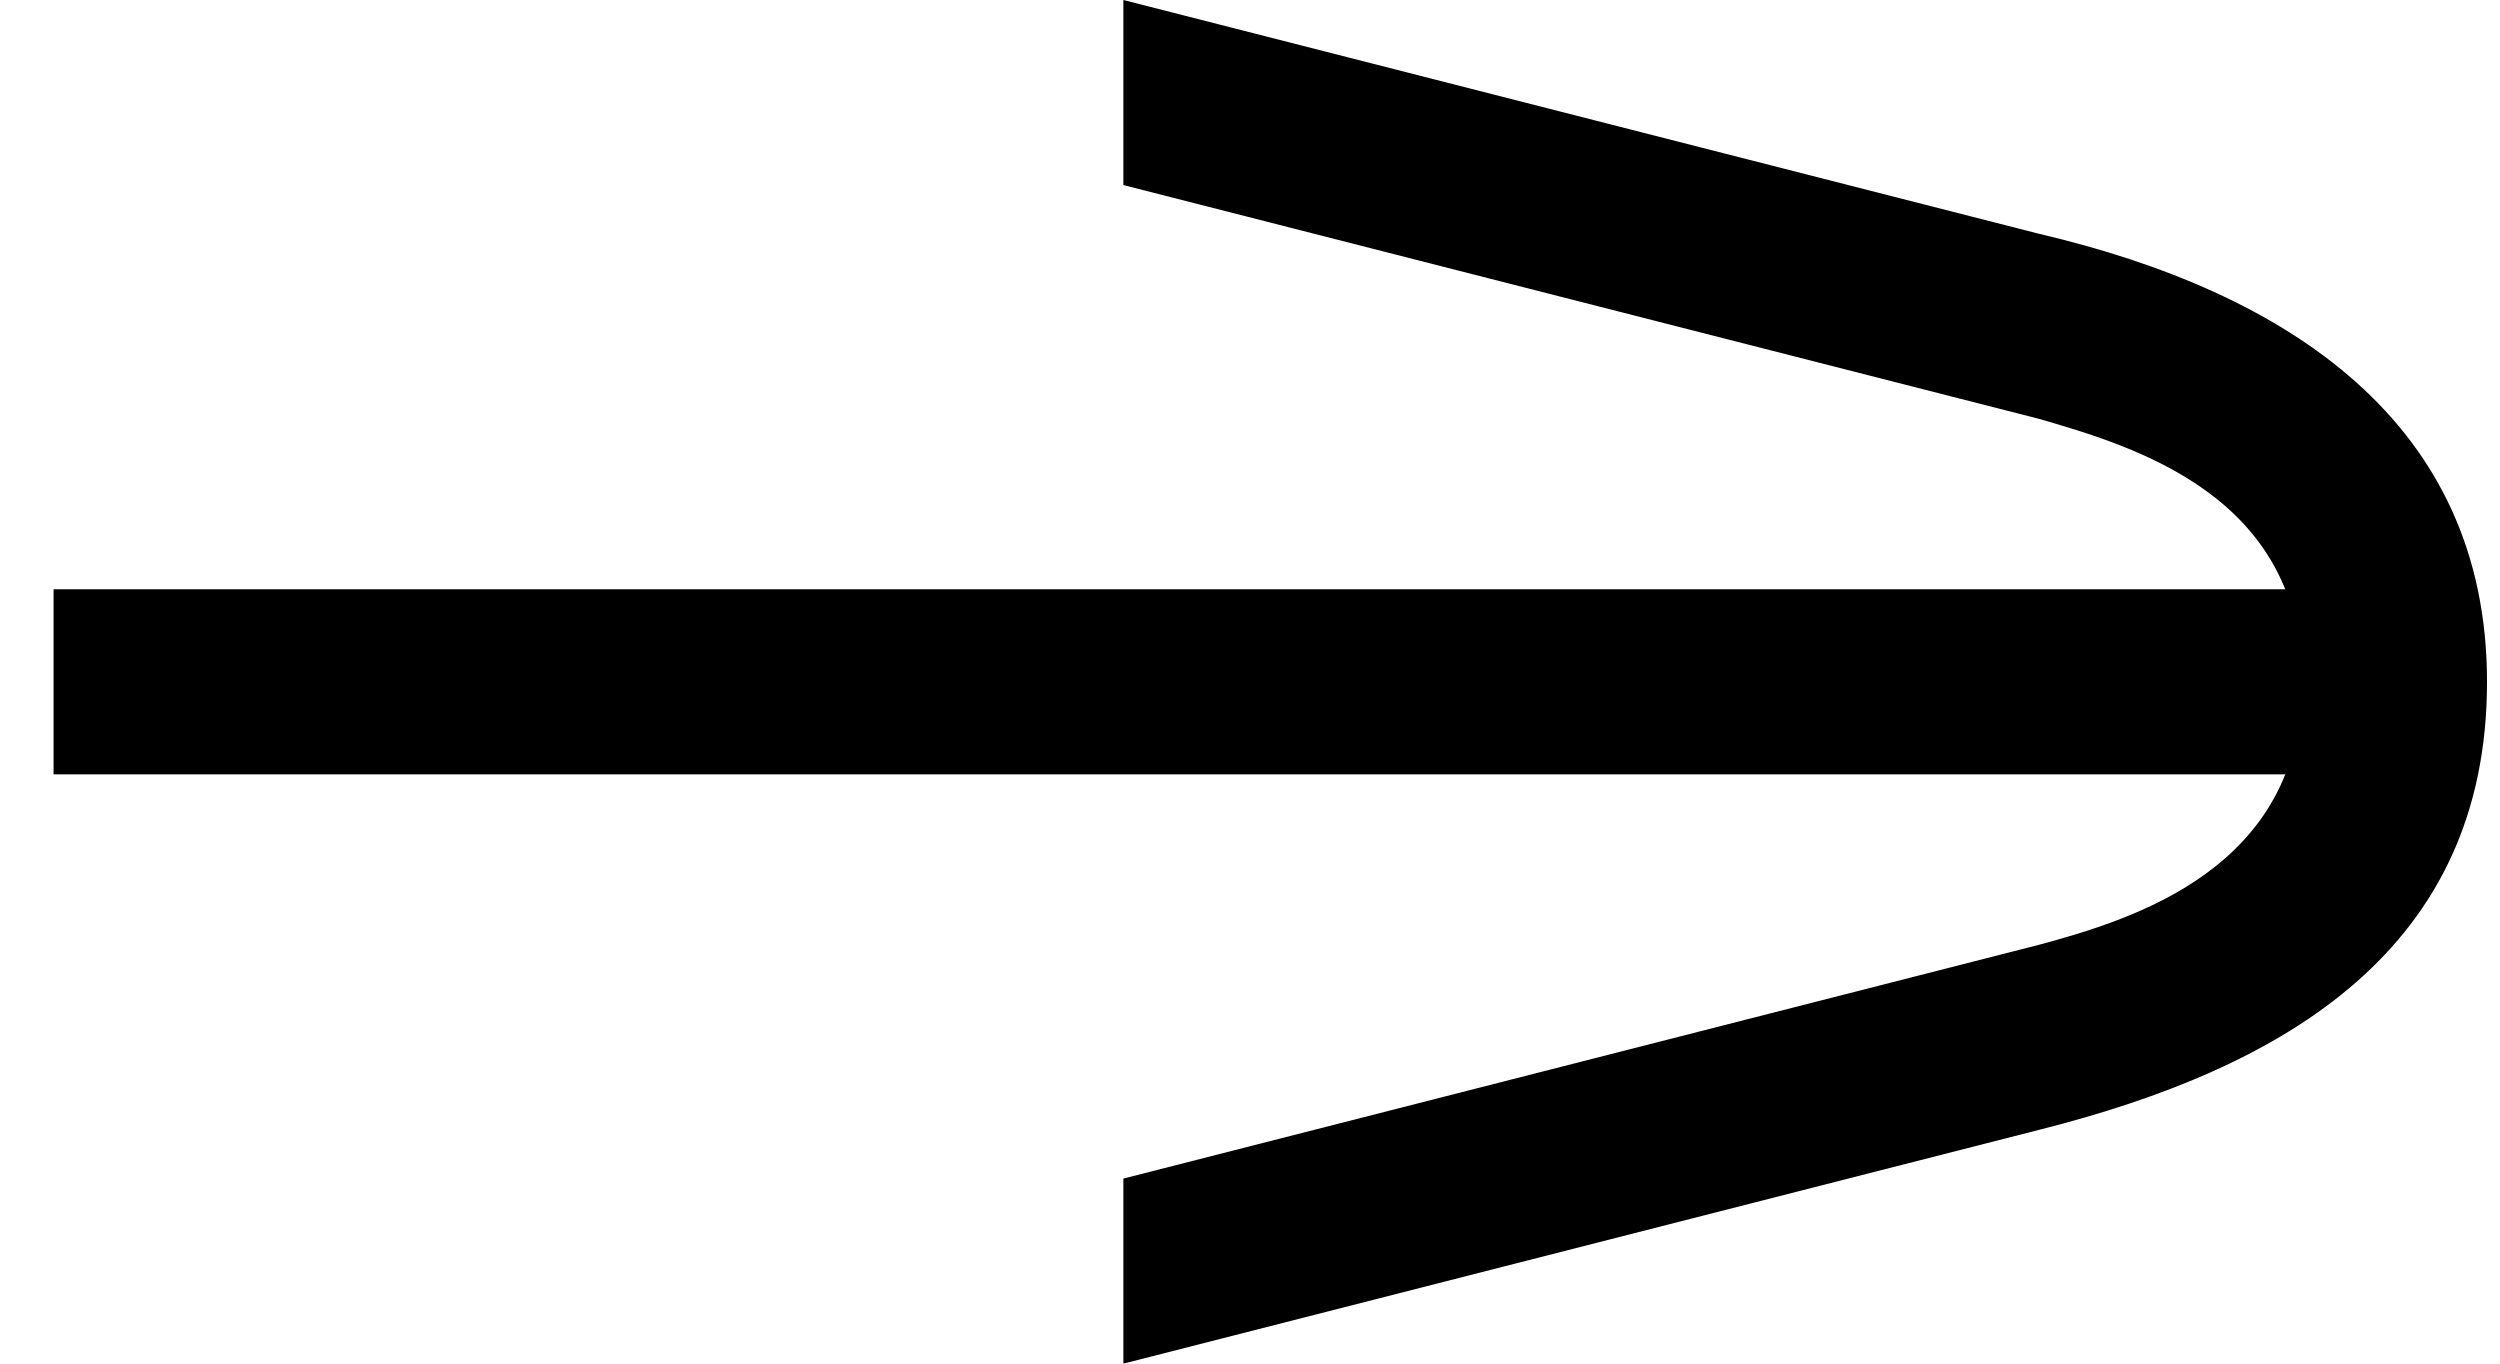
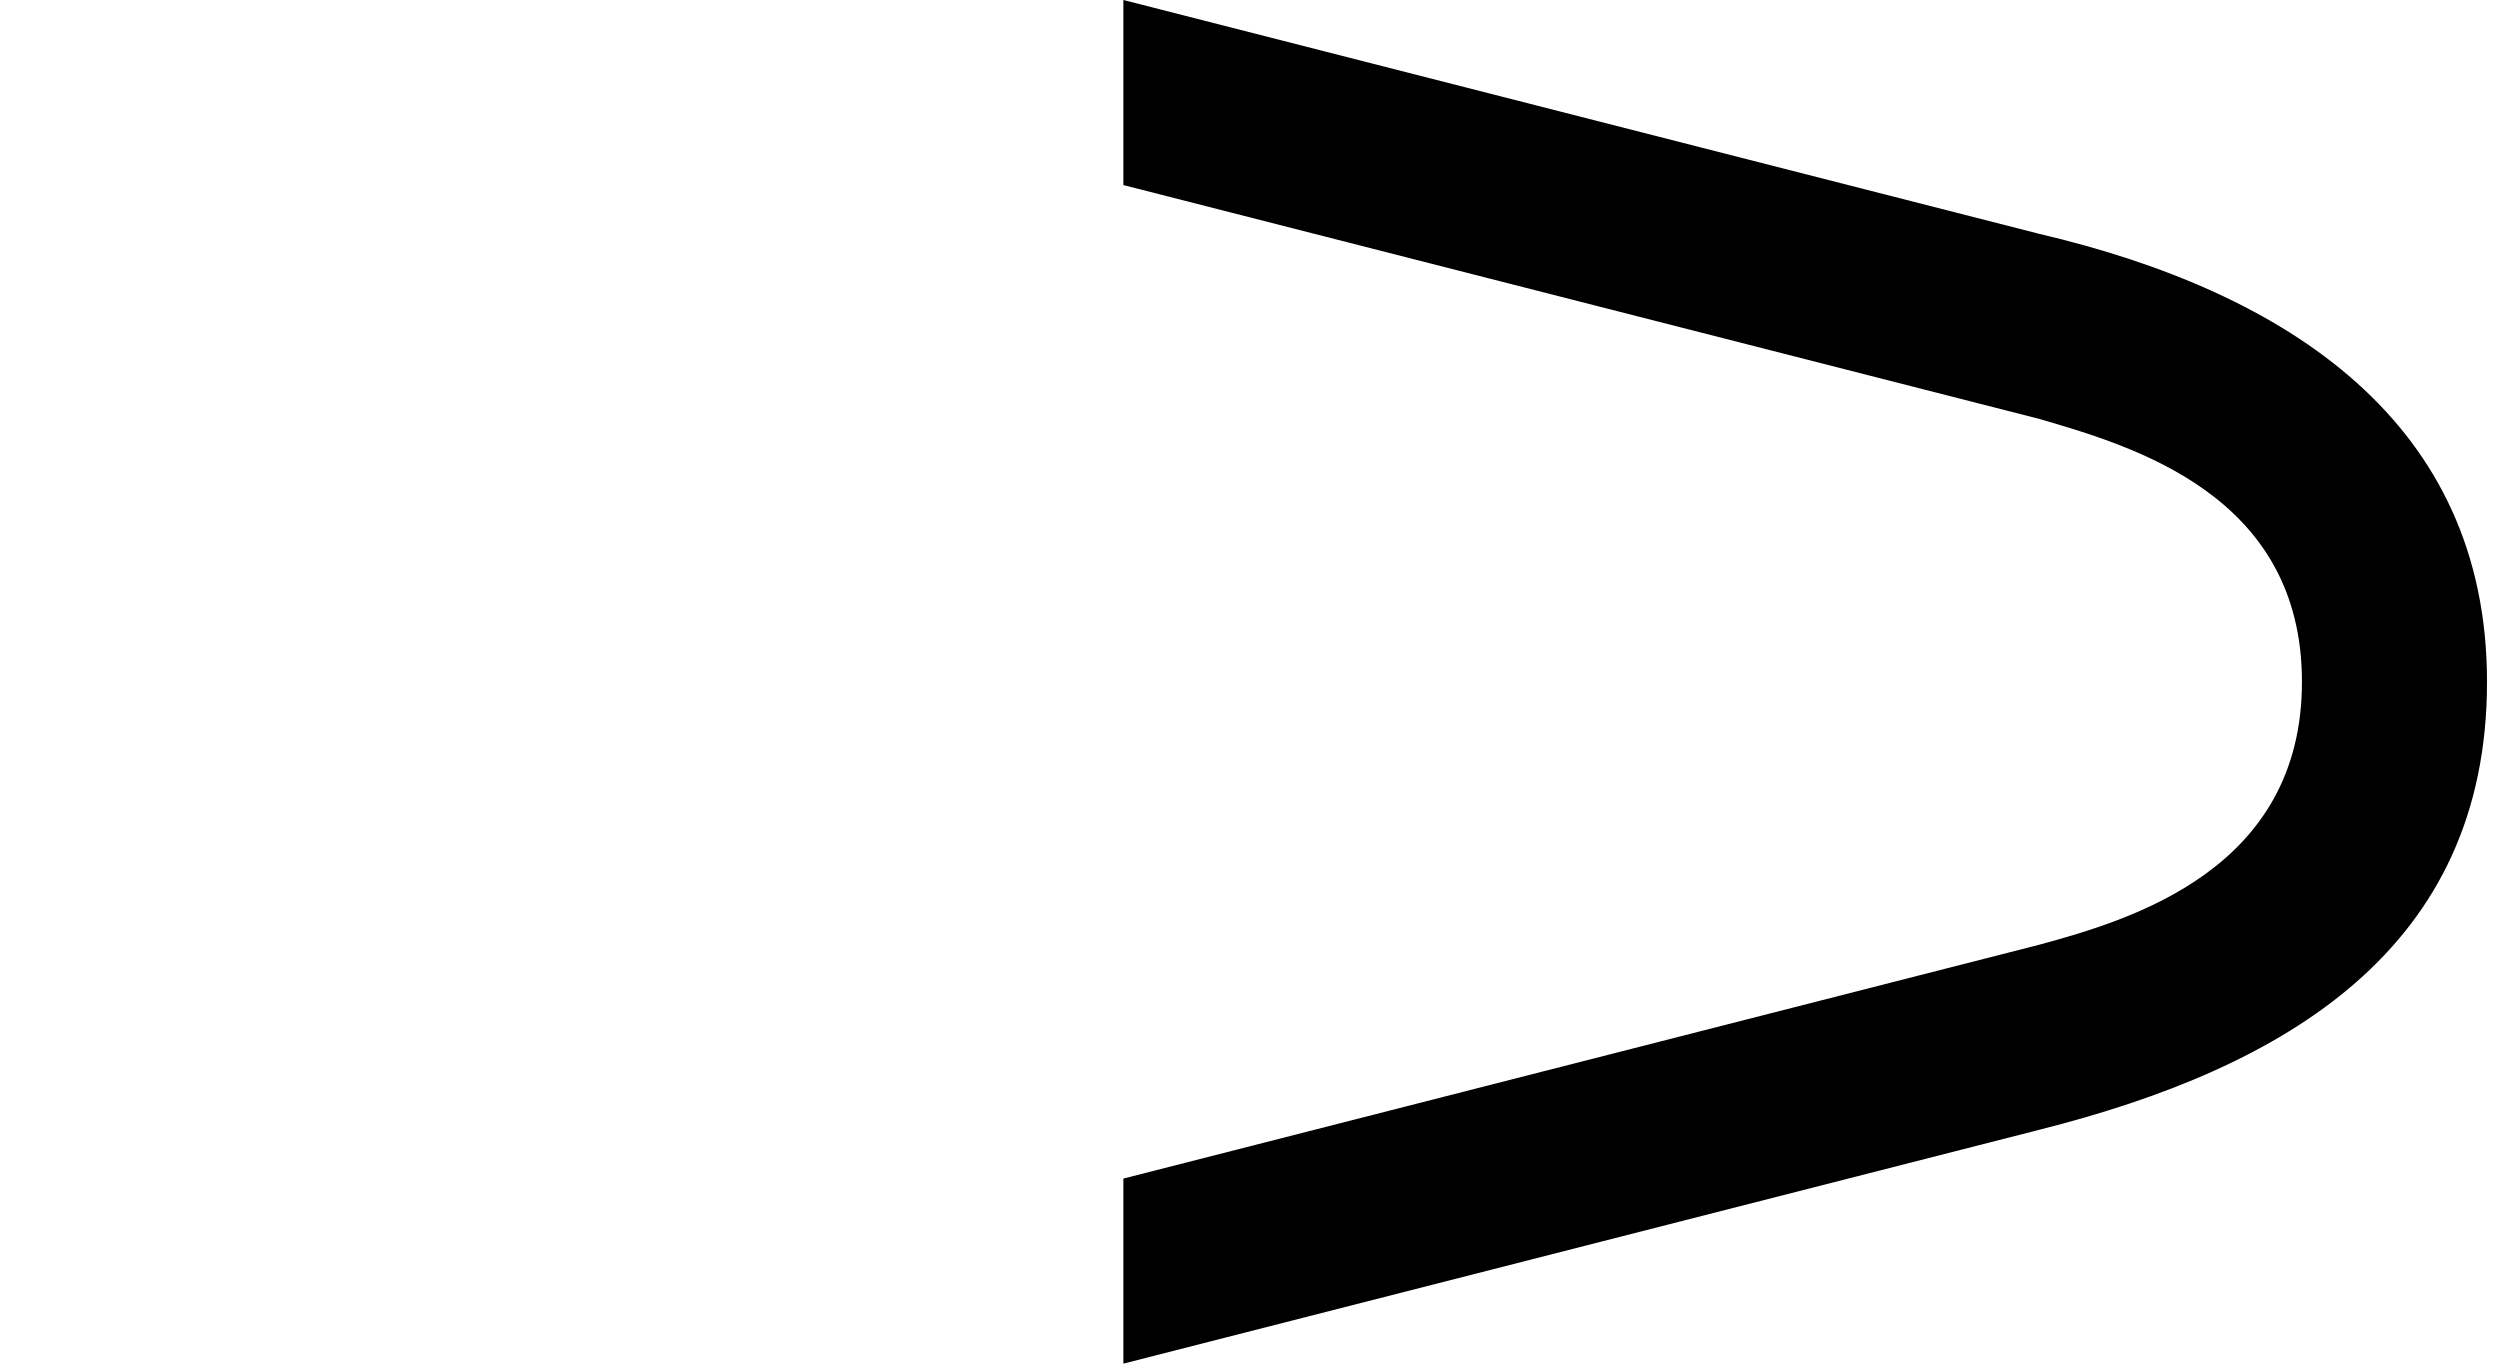
<svg xmlns="http://www.w3.org/2000/svg" width="77px" height="42px" viewBox="0 0 77 42" version="1.1">
  <title>Group 9</title>
  <g id="web" stroke="none" stroke-width="1" fill="none" fill-rule="evenodd">
    <g id="Group-10-Copy-4" transform="translate(0.3, -0.5)" fill="#000000" fill-rule="nonzero">
      <g id="Group-9" transform="translate(0.5, 0.5)">
        <path d="M54.8,42 C62.78,42 66.8,35.88 68.6,28.2 L75.8,0 L70.1,0 L62.9,28.2 C62.06,31.08 60.56,36.3 54.8,36.3 C49.04,36.3 47.48,31.08 46.7,28.2 L39.5,0 L33.8,0 L41,28.2 C42.92,35.82 46.58,42 54.8,42 Z" id="Path" transform="translate(54.8, 21) rotate(-90) translate(-54.8, -21) " />
-         <polygon id="Path" transform="translate(35.85, 21) rotate(90) translate(-35.85, -21) " points="38.7 56 38.7 -14 33 -14 33 56" />
      </g>
    </g>
  </g>
</svg>